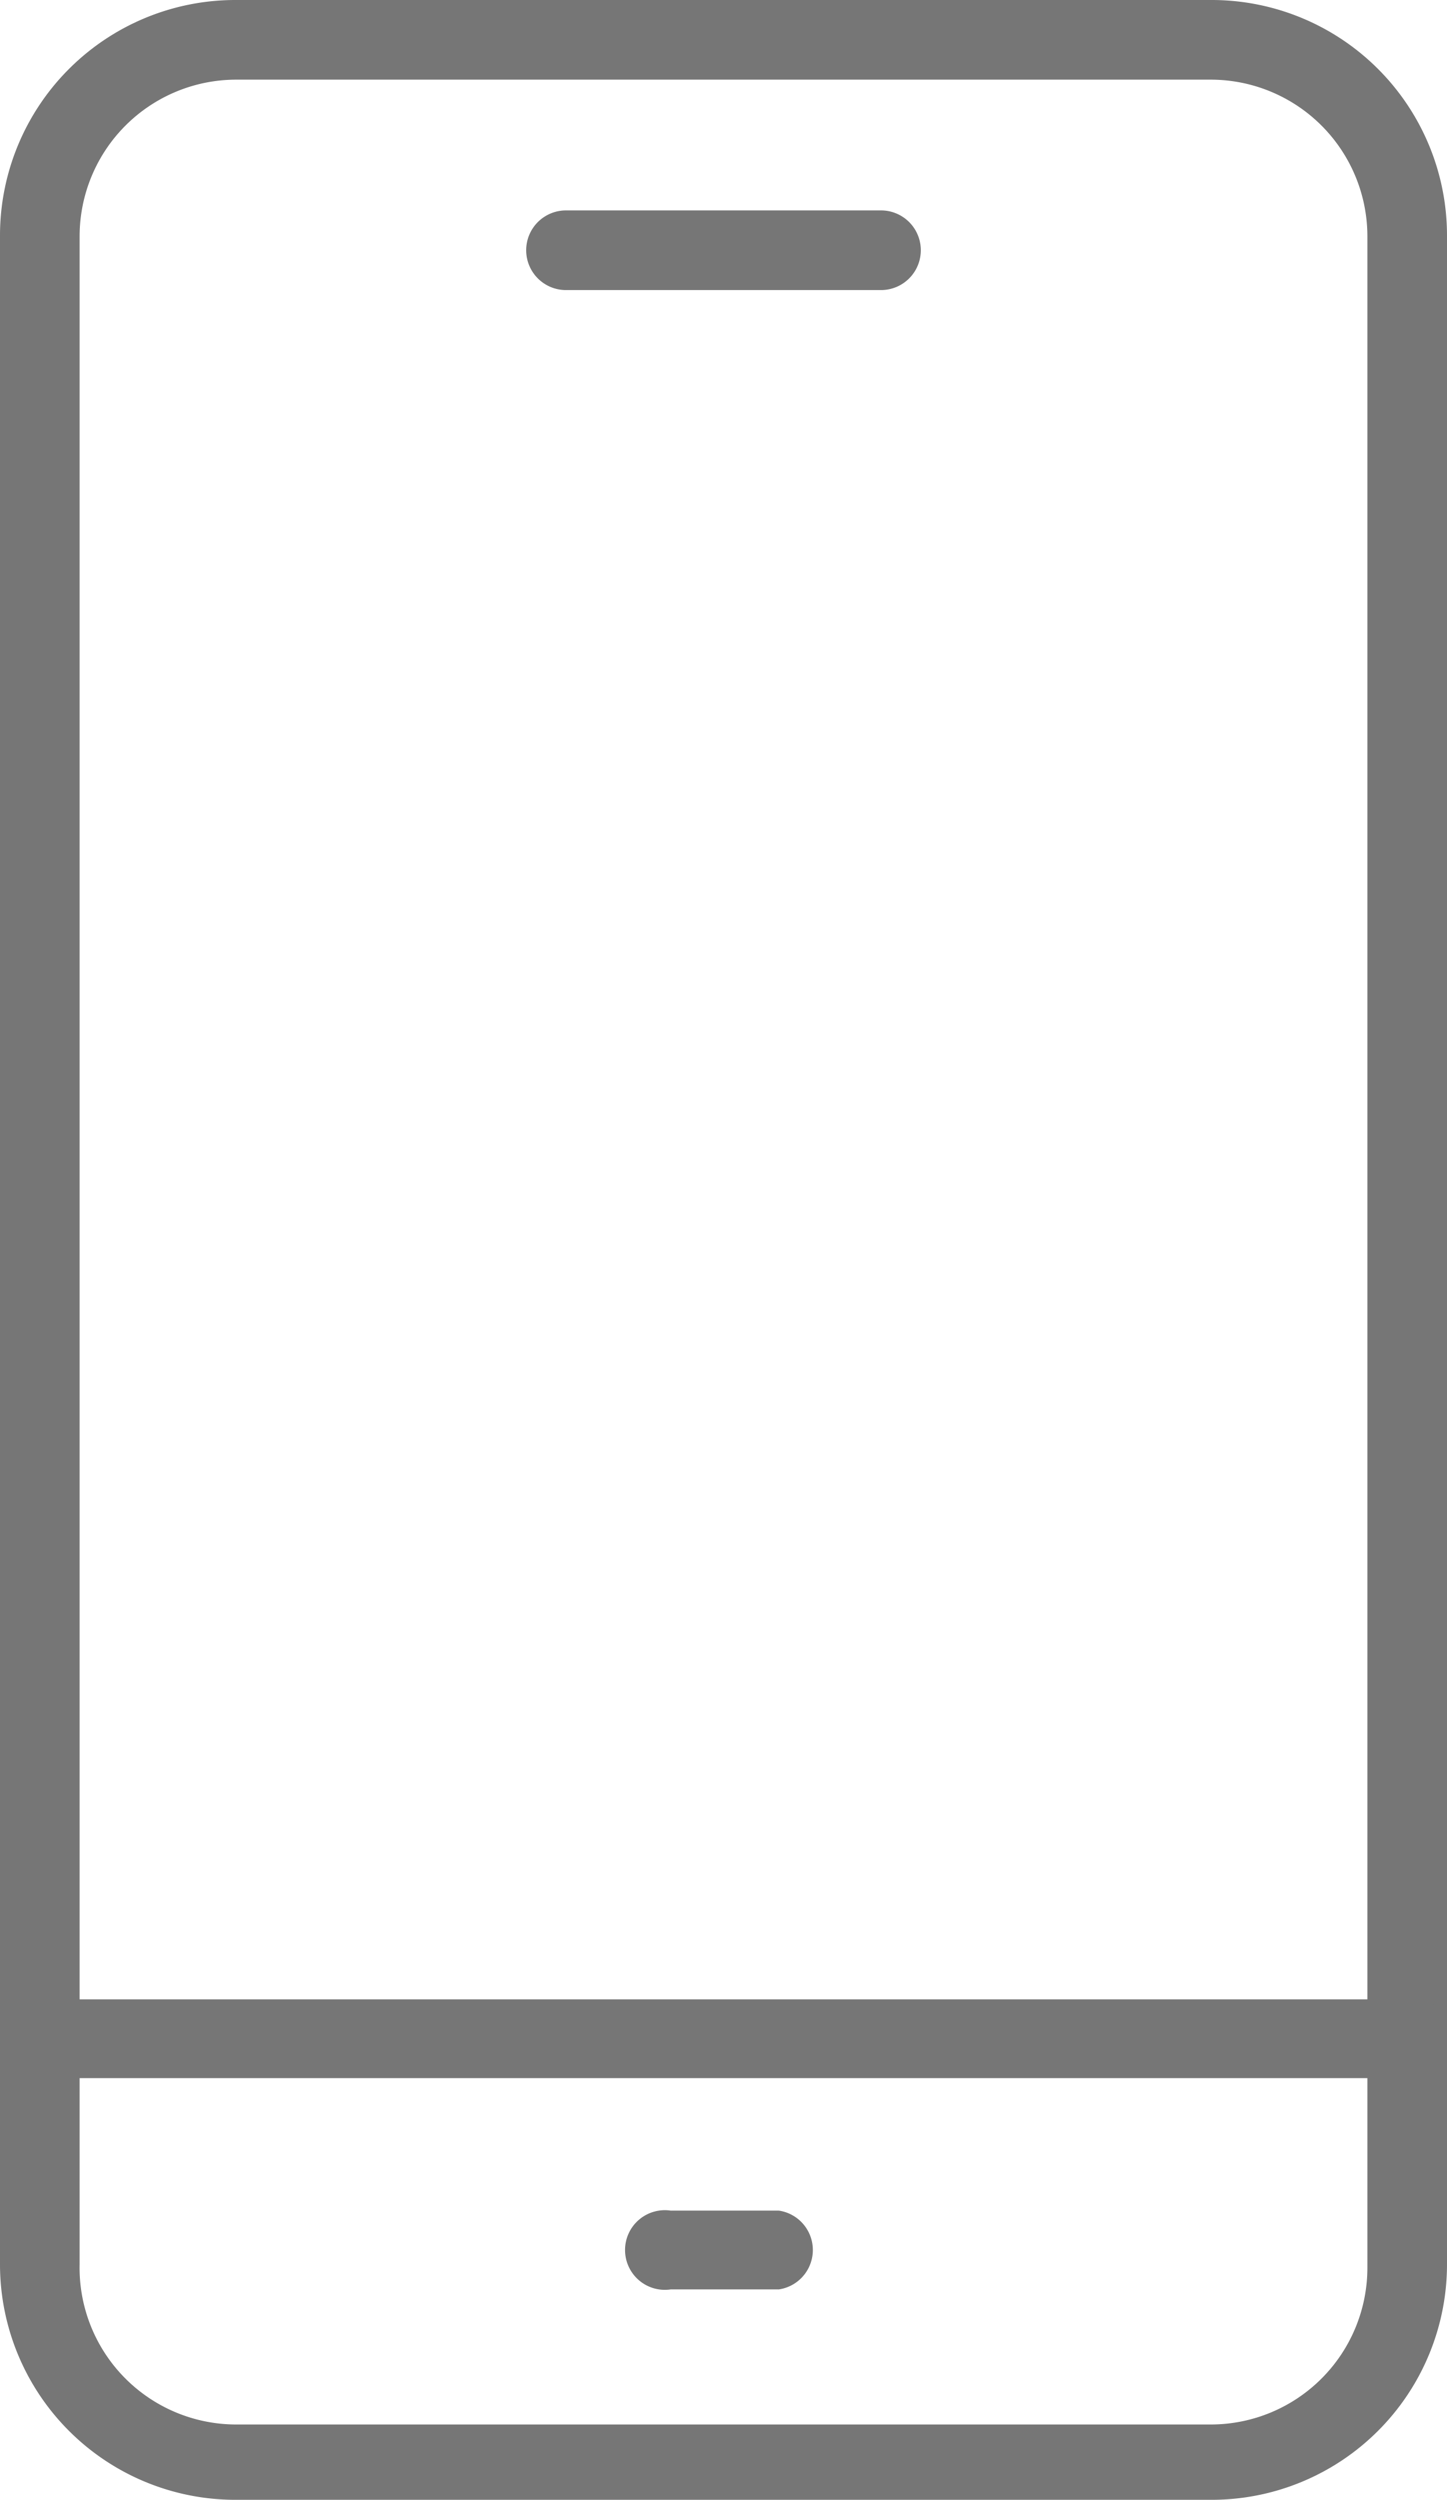
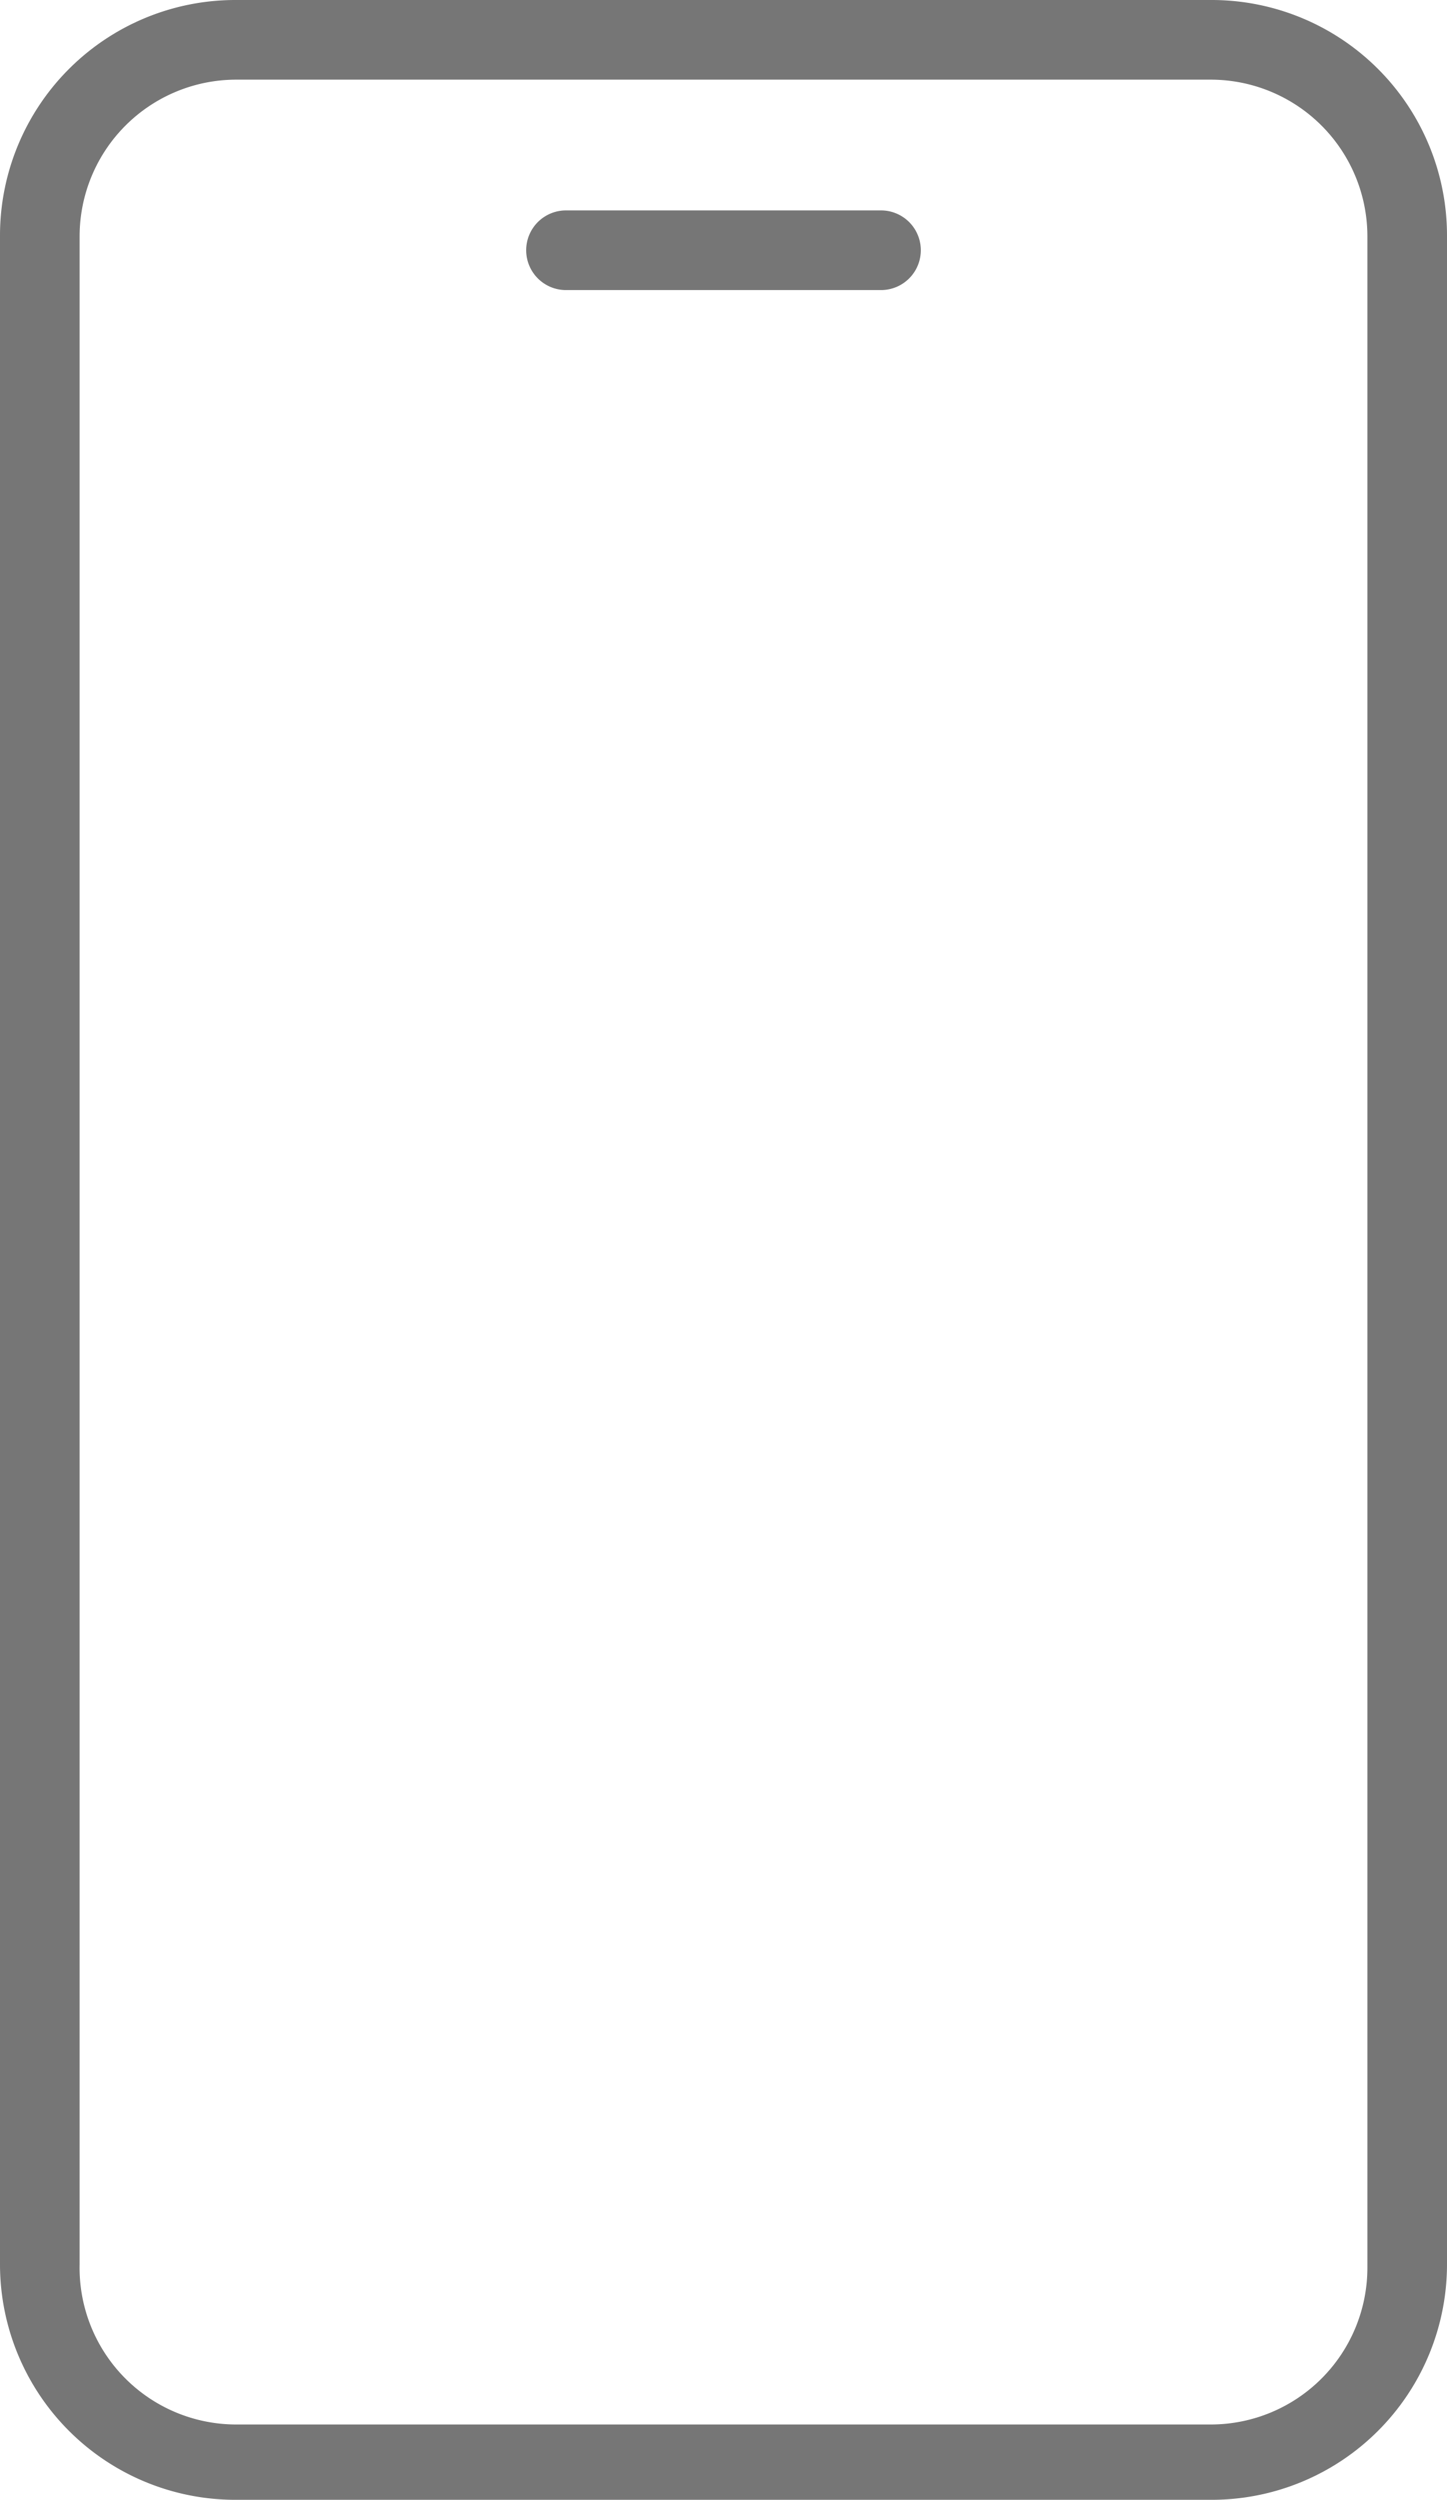
<svg xmlns="http://www.w3.org/2000/svg" id="Layer_1" data-name="Layer 1" viewBox="0 0 16.72 28.87">
  <defs>
    <style>.cls-1{fill:#767676;}</style>
  </defs>
  <path class="cls-1" d="M14,28.87H2.72A2.72,2.72,0,0,1,0,26.15V2.72A2.72,2.72,0,0,1,2.72,0H14a2.72,2.72,0,0,1,2.72,2.72V26.15A2.72,2.72,0,0,1,14,28.87ZM2.72.92a1.81,1.81,0,0,0-1.8,1.8V26.15A1.81,1.81,0,0,0,2.72,28H14a1.81,1.81,0,0,0,1.8-1.81V2.72A1.81,1.81,0,0,0,14,.92Z" />
-   <path class="cls-1" d="M16.26,24H.46a.46.46,0,1,1,0-.91h15.8a.46.46,0,1,1,0,.91Z" />
  <path class="cls-1" d="M10.18,3.35H6.54a.46.46,0,0,1,0-.92h3.64a.46.46,0,1,1,0,.92Z" />
-   <path class="cls-1" d="M9,26.44H7.75a.46.46,0,1,1,0-.91H9a.46.46,0,0,1,0,.91Z" />
</svg>